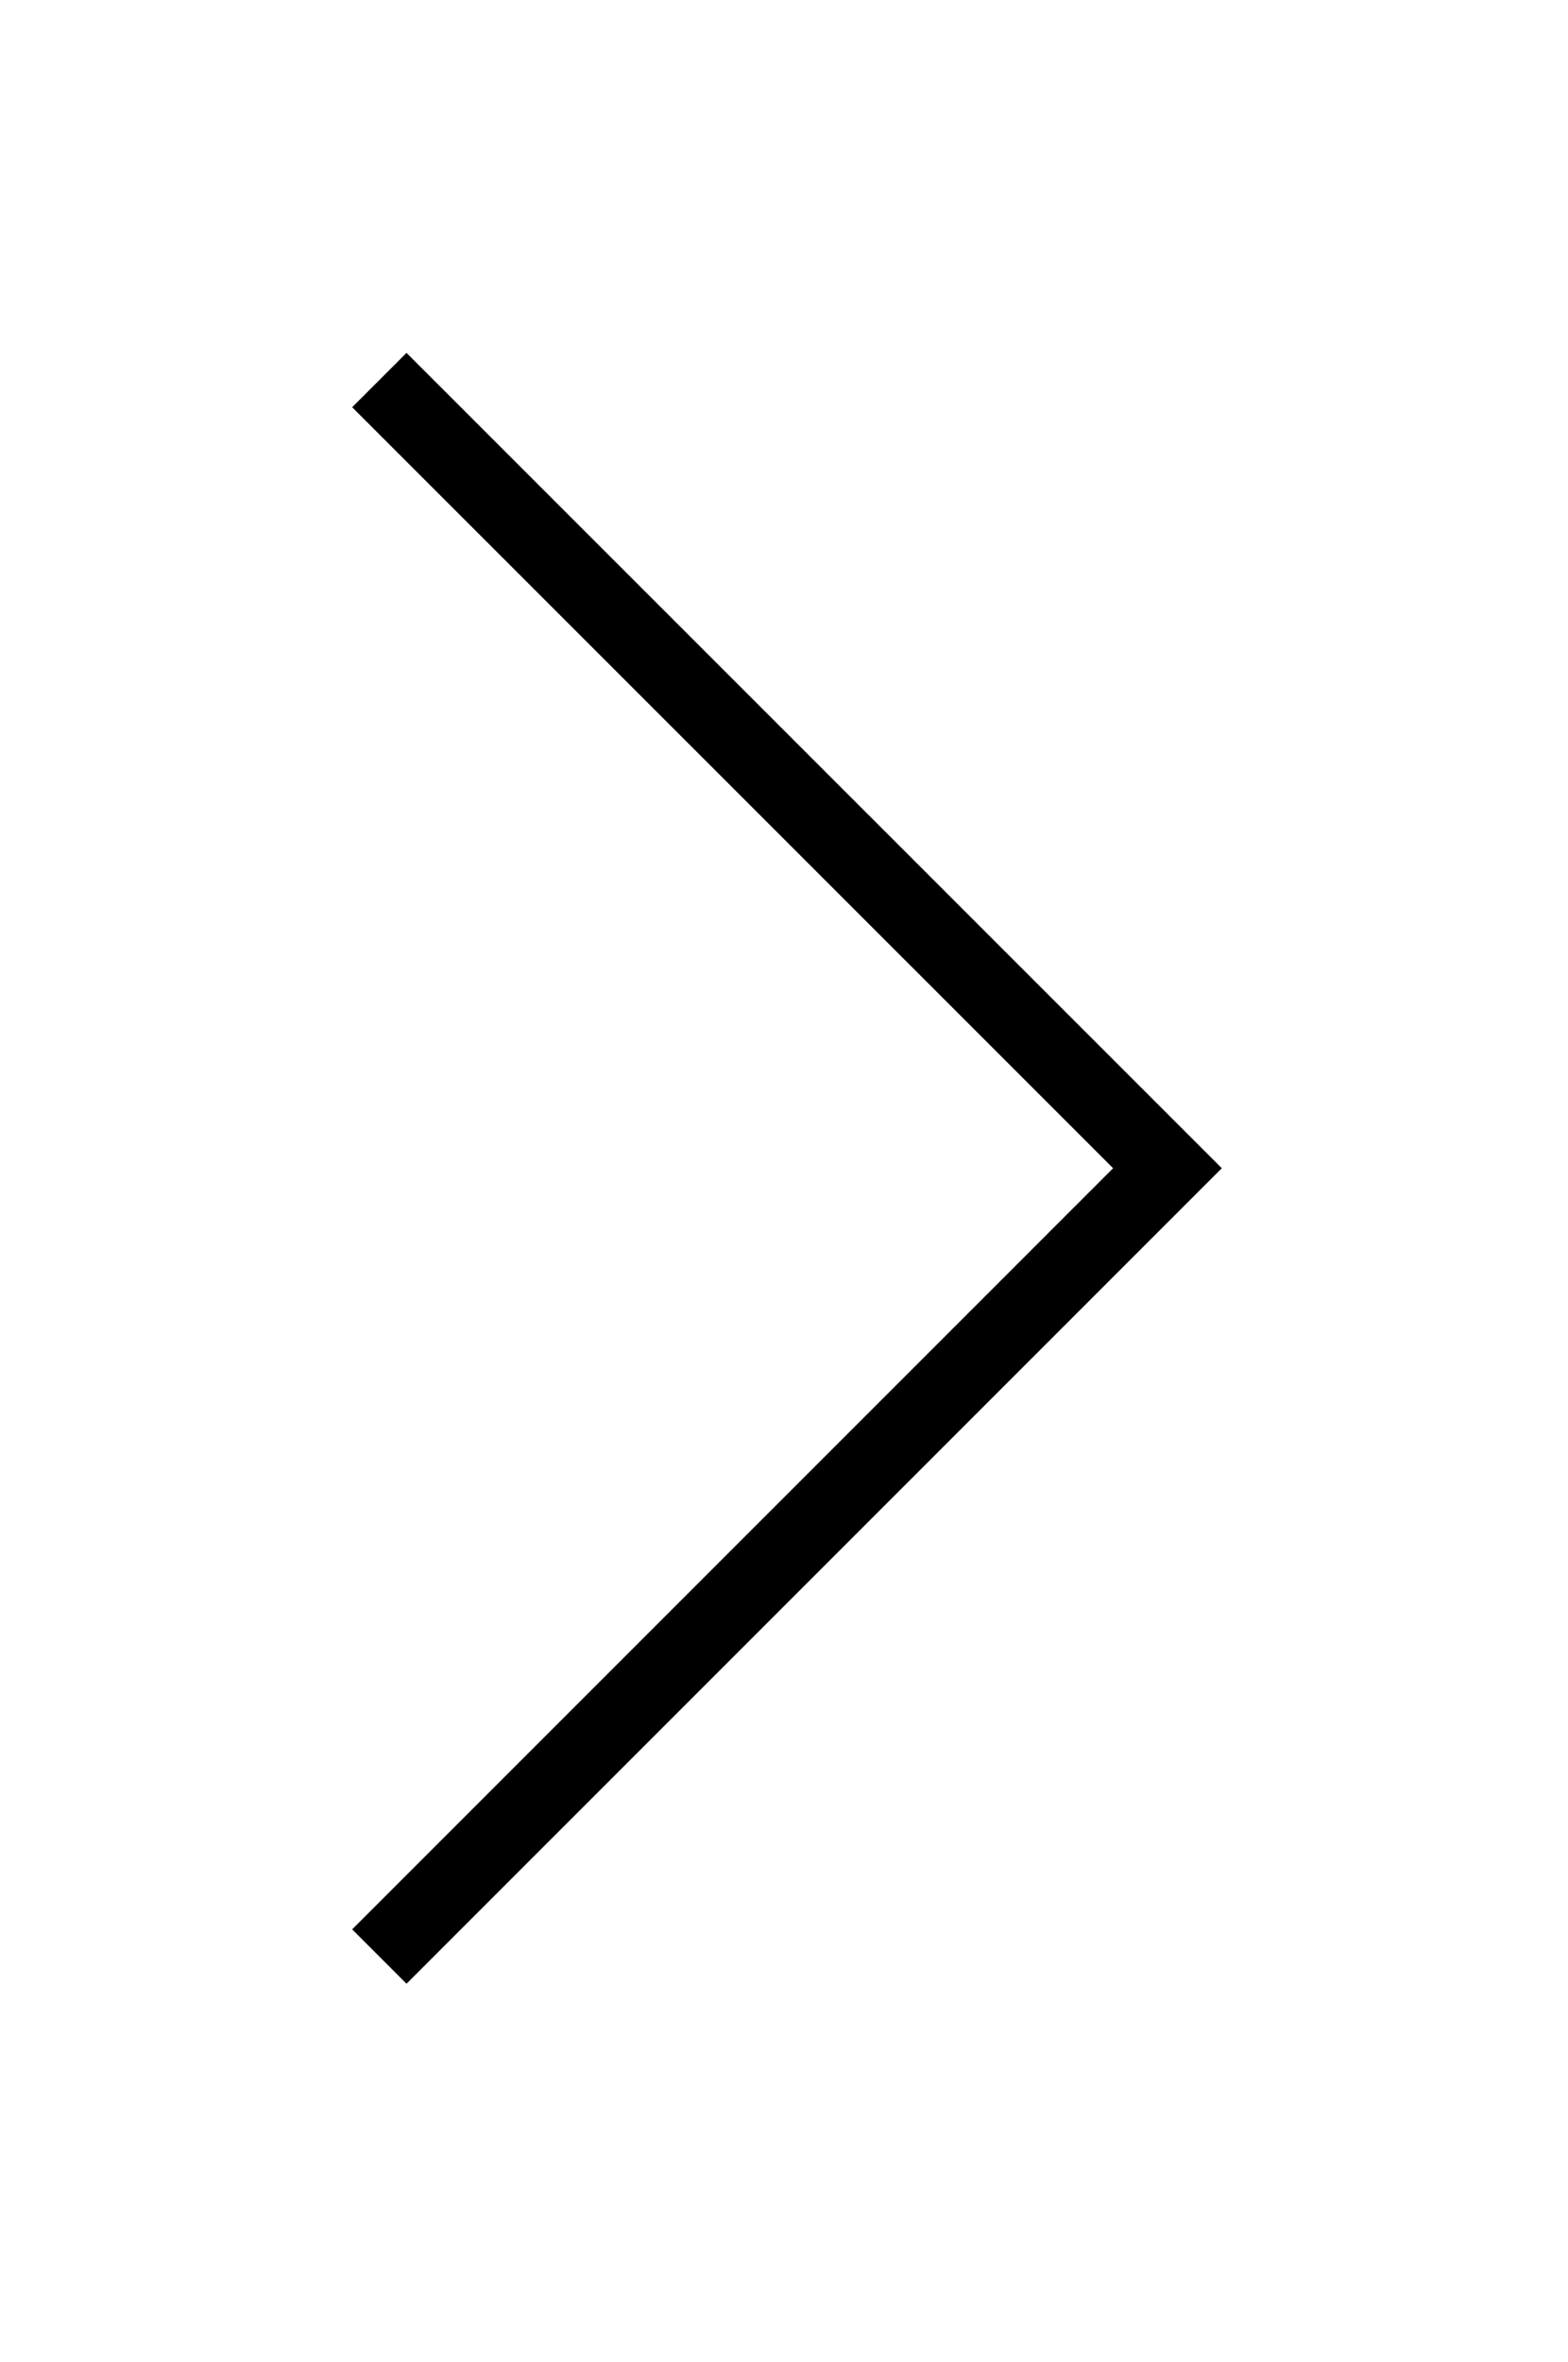
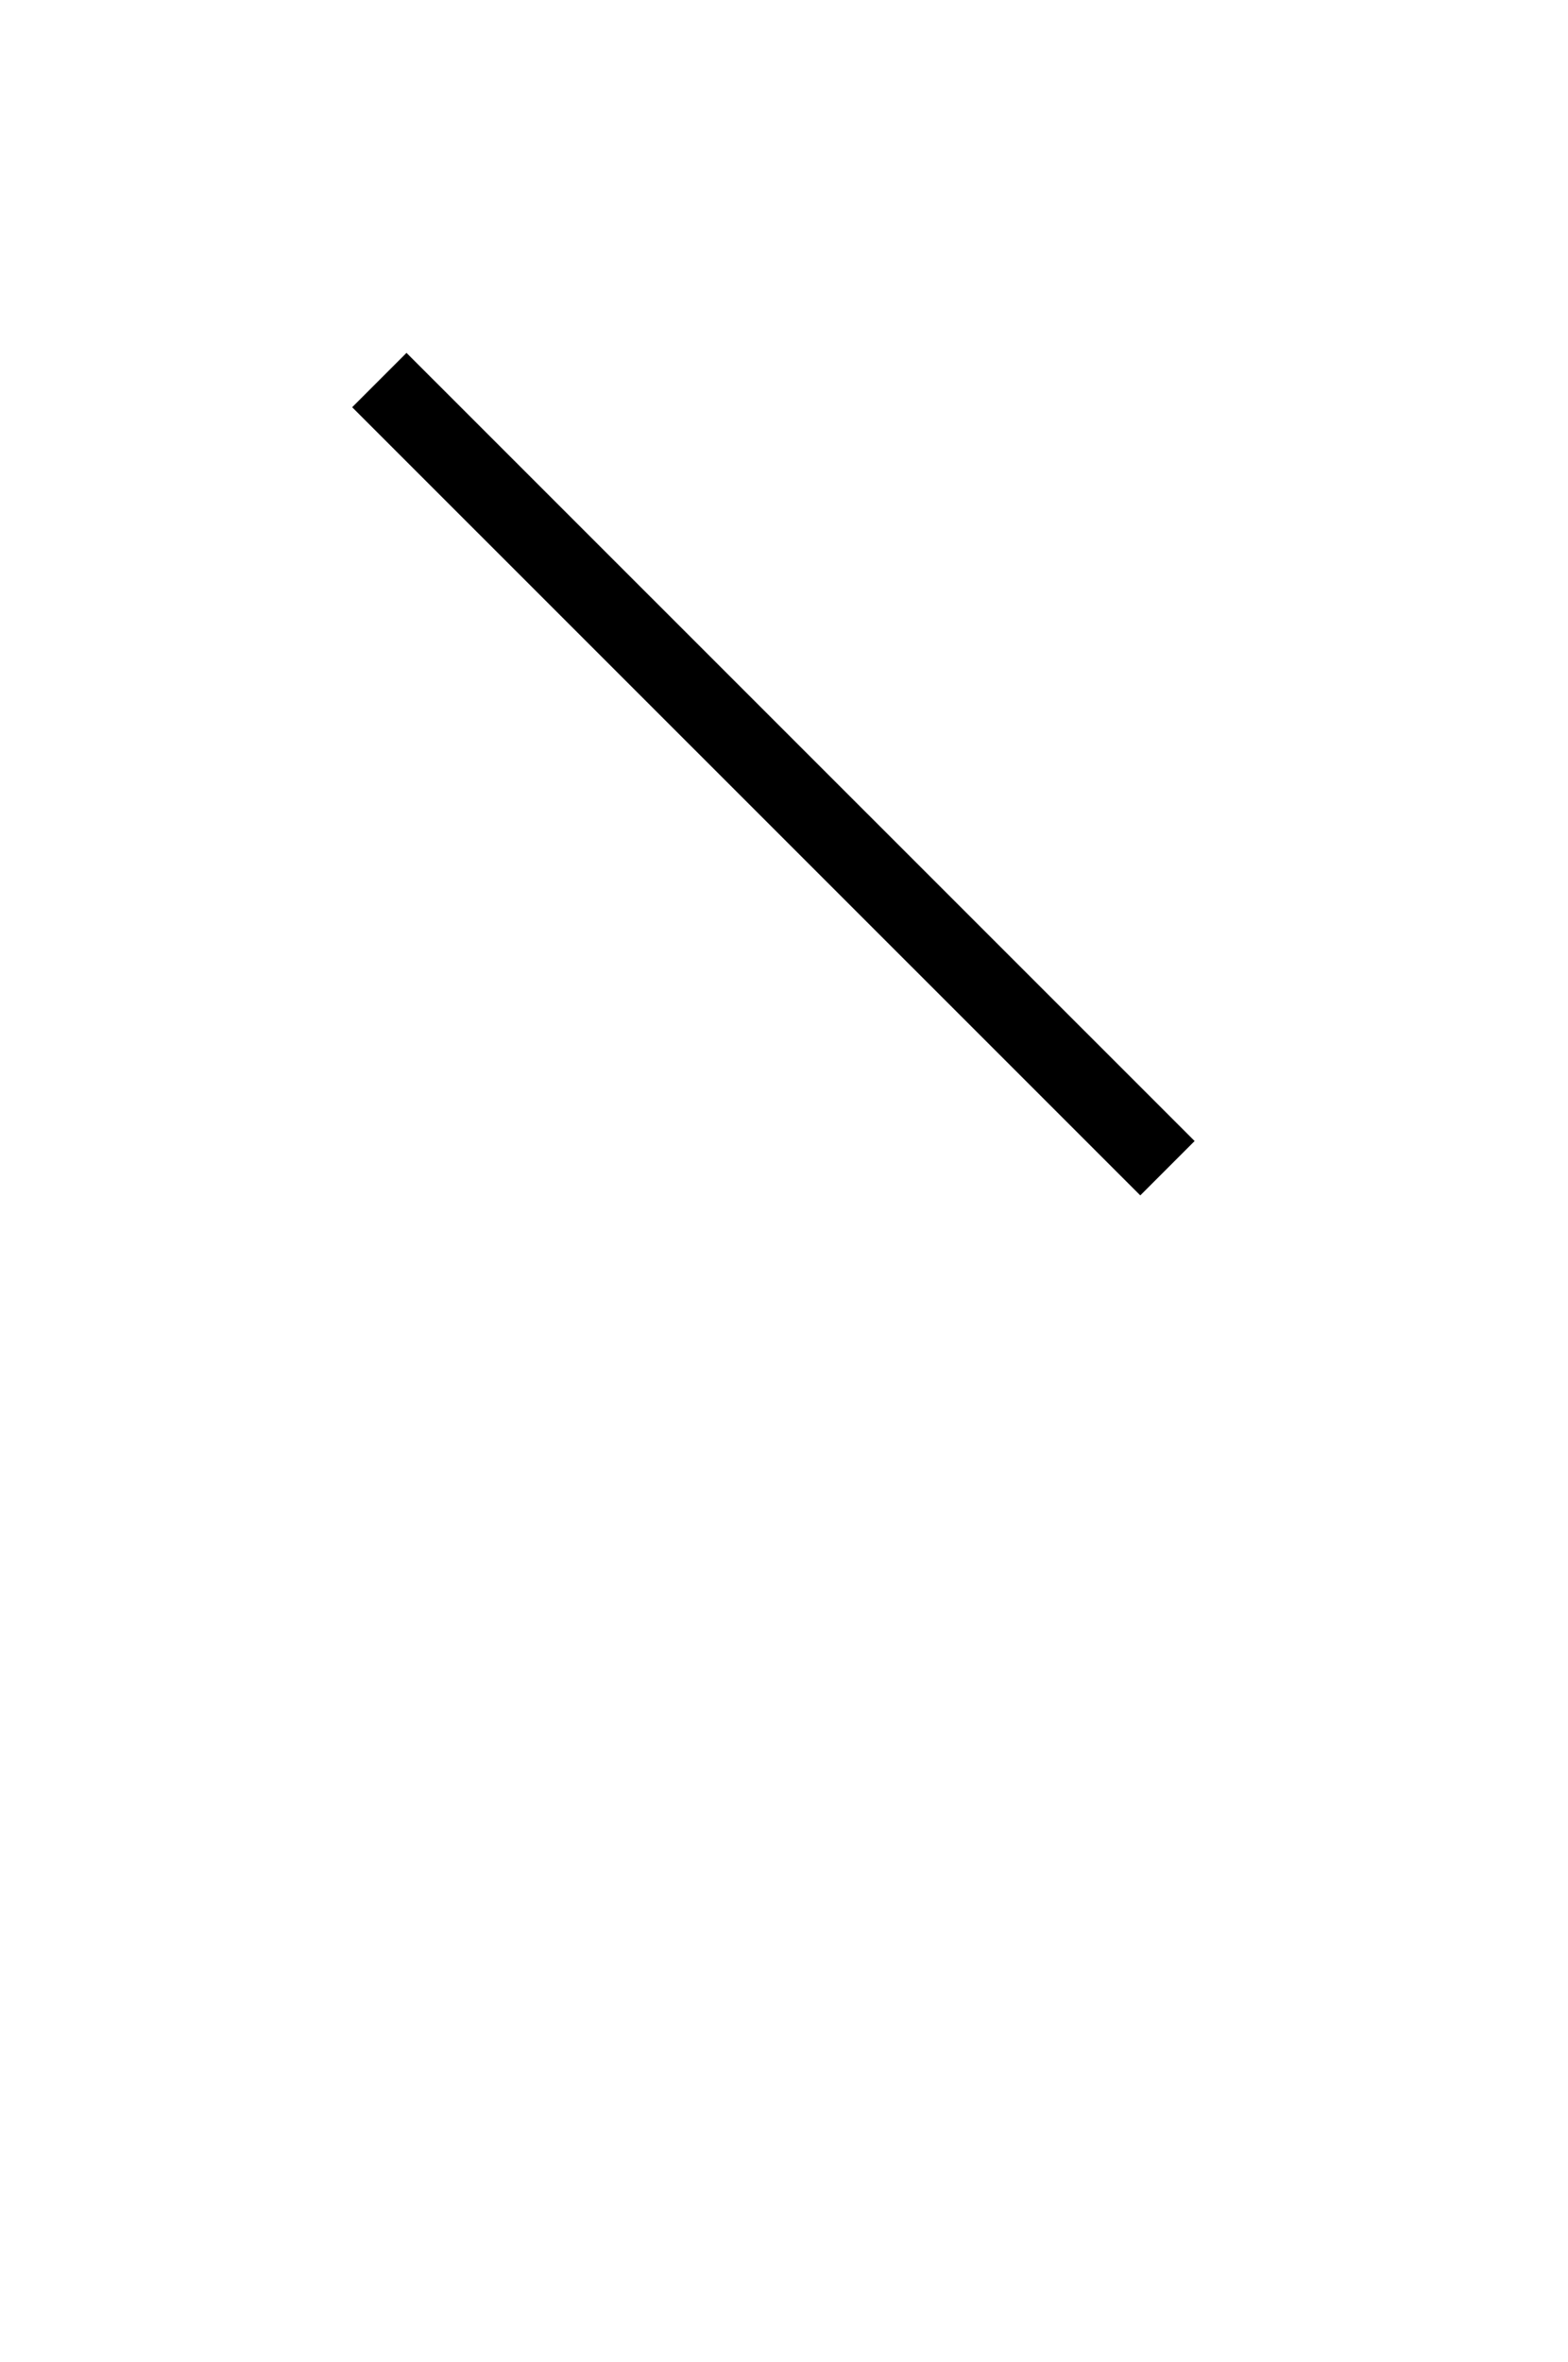
<svg xmlns="http://www.w3.org/2000/svg" width="100%" height="100%" viewBox="0 0 85 128" version="1.1" xml:space="preserve" style="fill-rule:evenodd;clip-rule:evenodd;stroke-miterlimit:10;">
  <g transform="matrix(1,0,0,1,-9807.96,-39354.4)">
    <g transform="matrix(8.333,0,0,8.333,0,30349.3)">
      <g transform="matrix(1,0,0,1,1179.47,1093.38)">
-         <path d="M0,-10.253L5.127,-5.127L0,0" style="fill:none;fill-rule:nonzero;stroke:black;stroke-width:0.5px;" />
+         <path d="M0,-10.253L5.127,-5.127" style="fill:none;fill-rule:nonzero;stroke:black;stroke-width:0.5px;" />
      </g>
    </g>
  </g>
</svg>